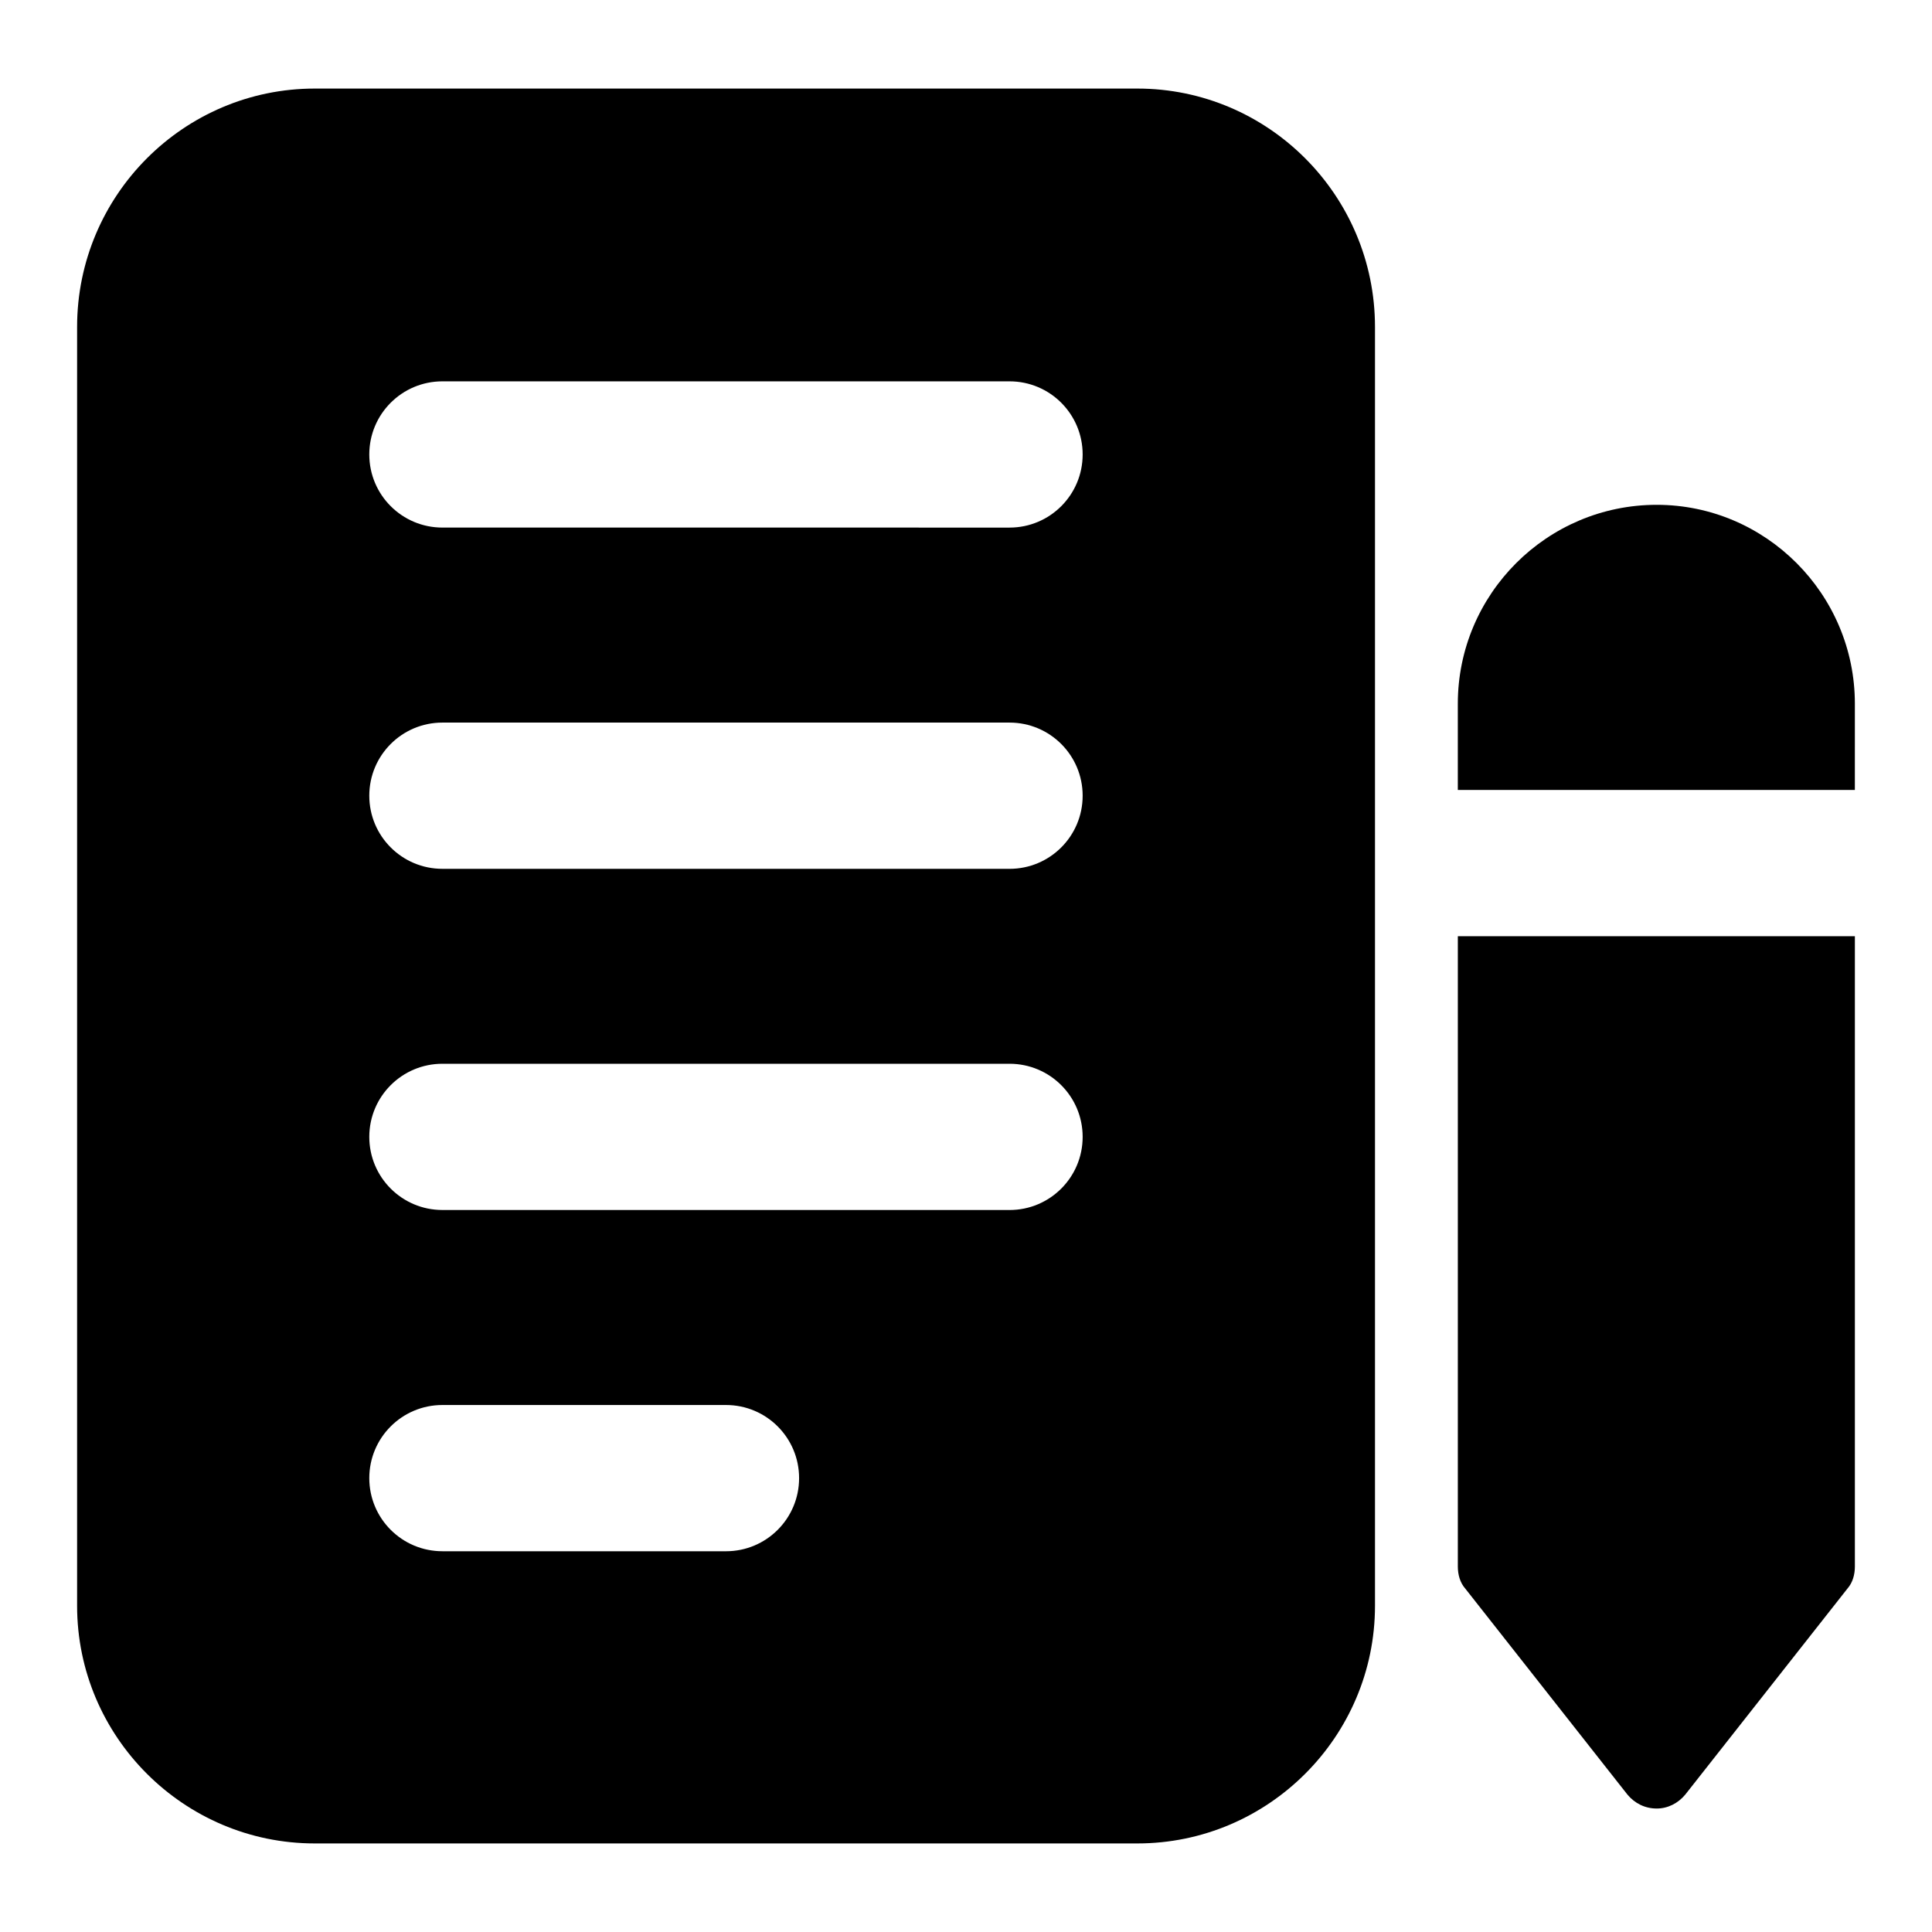
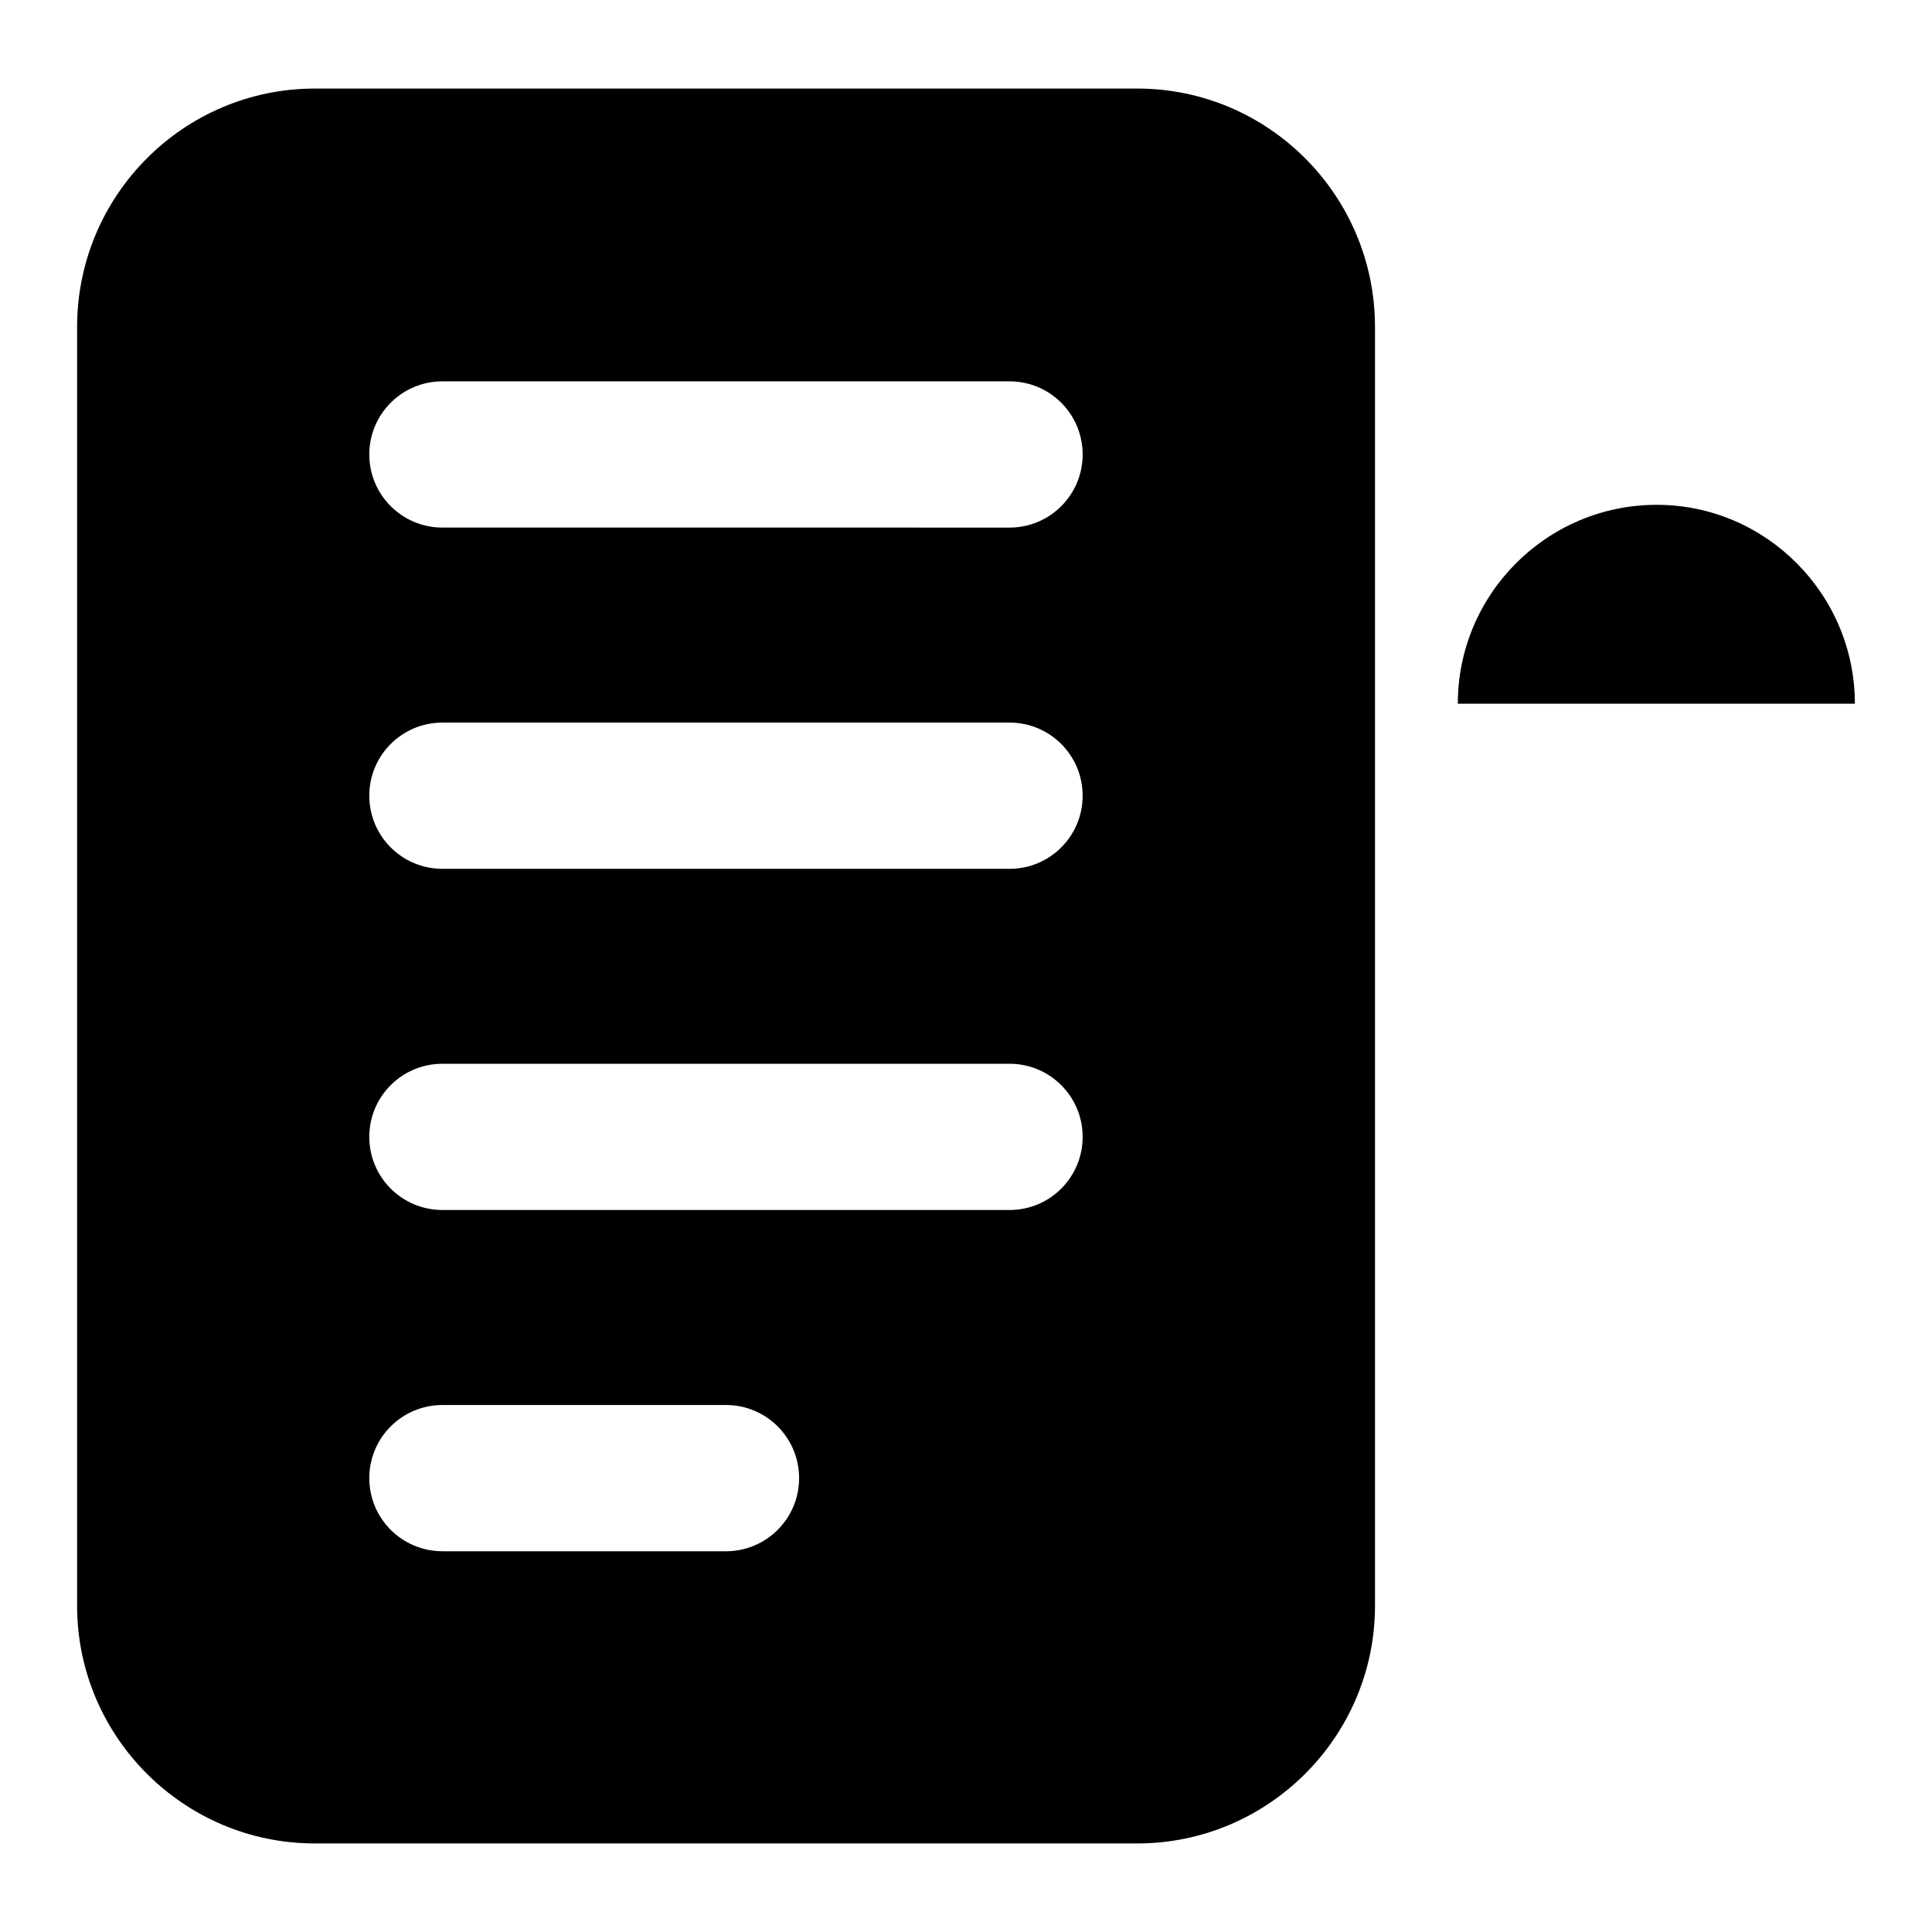
<svg xmlns="http://www.w3.org/2000/svg" fill="#000000" width="800px" height="800px" version="1.1" viewBox="144 144 512 512">
  <g>
    <path d="m227.41 632.53h218c34.688 0 62.977-28.293 62.977-62.977v-338.91c0-34.879-28.289-63.172-62.977-63.172h-218c-34.688 0-62.977 28.289-62.977 63.172v338.91c0 34.684 28.293 62.977 62.977 62.977zm33.836-387.47h150.29c10.711 0 19.379 8.668 19.379 19.379s-8.668 19.379-19.379 19.379l-150.29-0.004c-10.711 0-19.379-8.668-19.379-19.379 0-10.707 8.668-19.375 19.379-19.375zm0 90.434h150.29c10.711 0 19.379 8.668 19.379 19.379 0 10.711-8.668 19.379-19.379 19.379l-150.29-0.004c-10.711 0-19.379-8.668-19.379-19.379 0-10.707 8.668-19.375 19.379-19.375zm0 90.414h150.29c10.711 0 19.379 8.668 19.379 19.379 0 10.711-8.668 19.379-19.379 19.379l-150.29-0.004c-10.711 0-19.379-8.668-19.379-19.379 0-10.707 8.668-19.375 19.379-19.375zm0 90.434h75.145c10.711 0 19.379 8.668 19.379 19.379s-8.668 19.379-19.379 19.379l-75.145-0.004c-10.711 0-19.379-8.668-19.379-19.379 0-10.707 8.668-19.375 19.379-19.375z" />
-     <path d="m635.56 330.49c0-29.066-23.641-52.707-52.512-52.707-29.066 0-52.711 23.641-52.711 52.707v22.863h105.22z" />
-     <path d="m530.34 559.14c0 2.133 0.582 4.262 1.941 5.812l43.016 54.645c1.941 2.324 4.648 3.68 7.754 3.68 2.906 0 5.621-1.355 7.555-3.68l43.016-54.645c1.359-1.551 1.941-3.684 1.941-5.812v-167.03h-105.22z" />
+     <path d="m635.56 330.49c0-29.066-23.641-52.707-52.512-52.707-29.066 0-52.711 23.641-52.711 52.707h105.22z" />
  </g>
</svg>